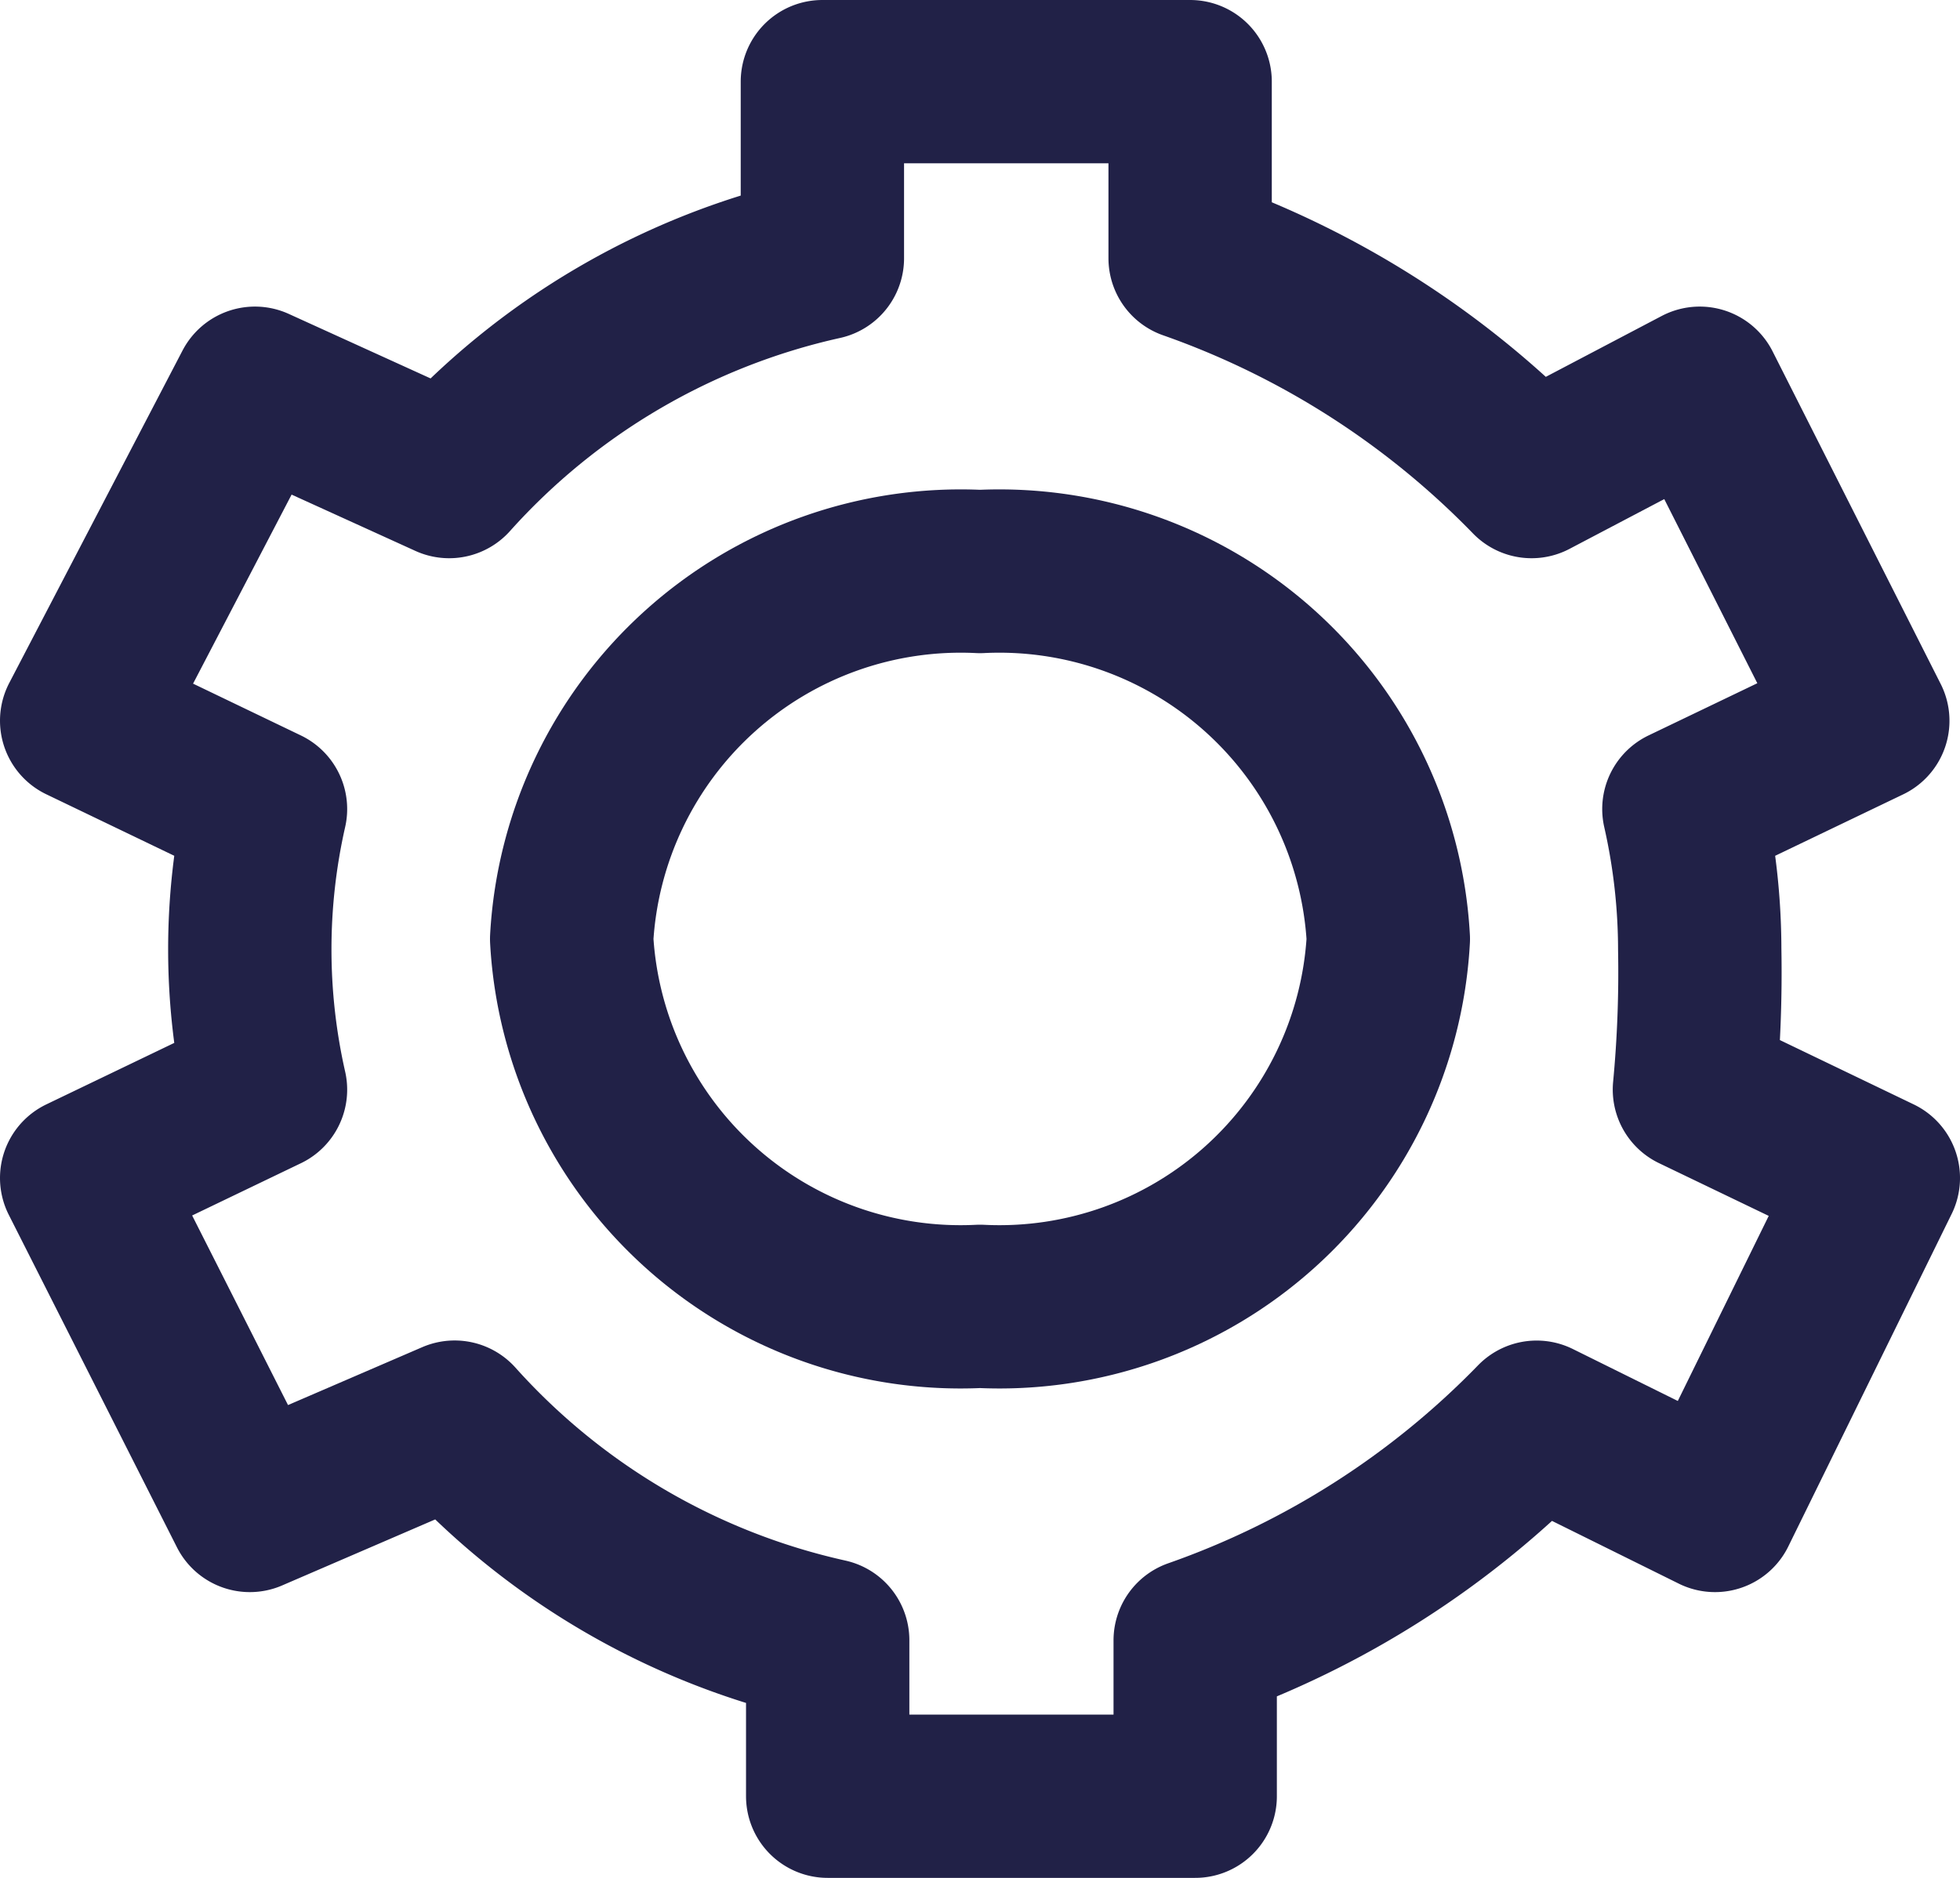
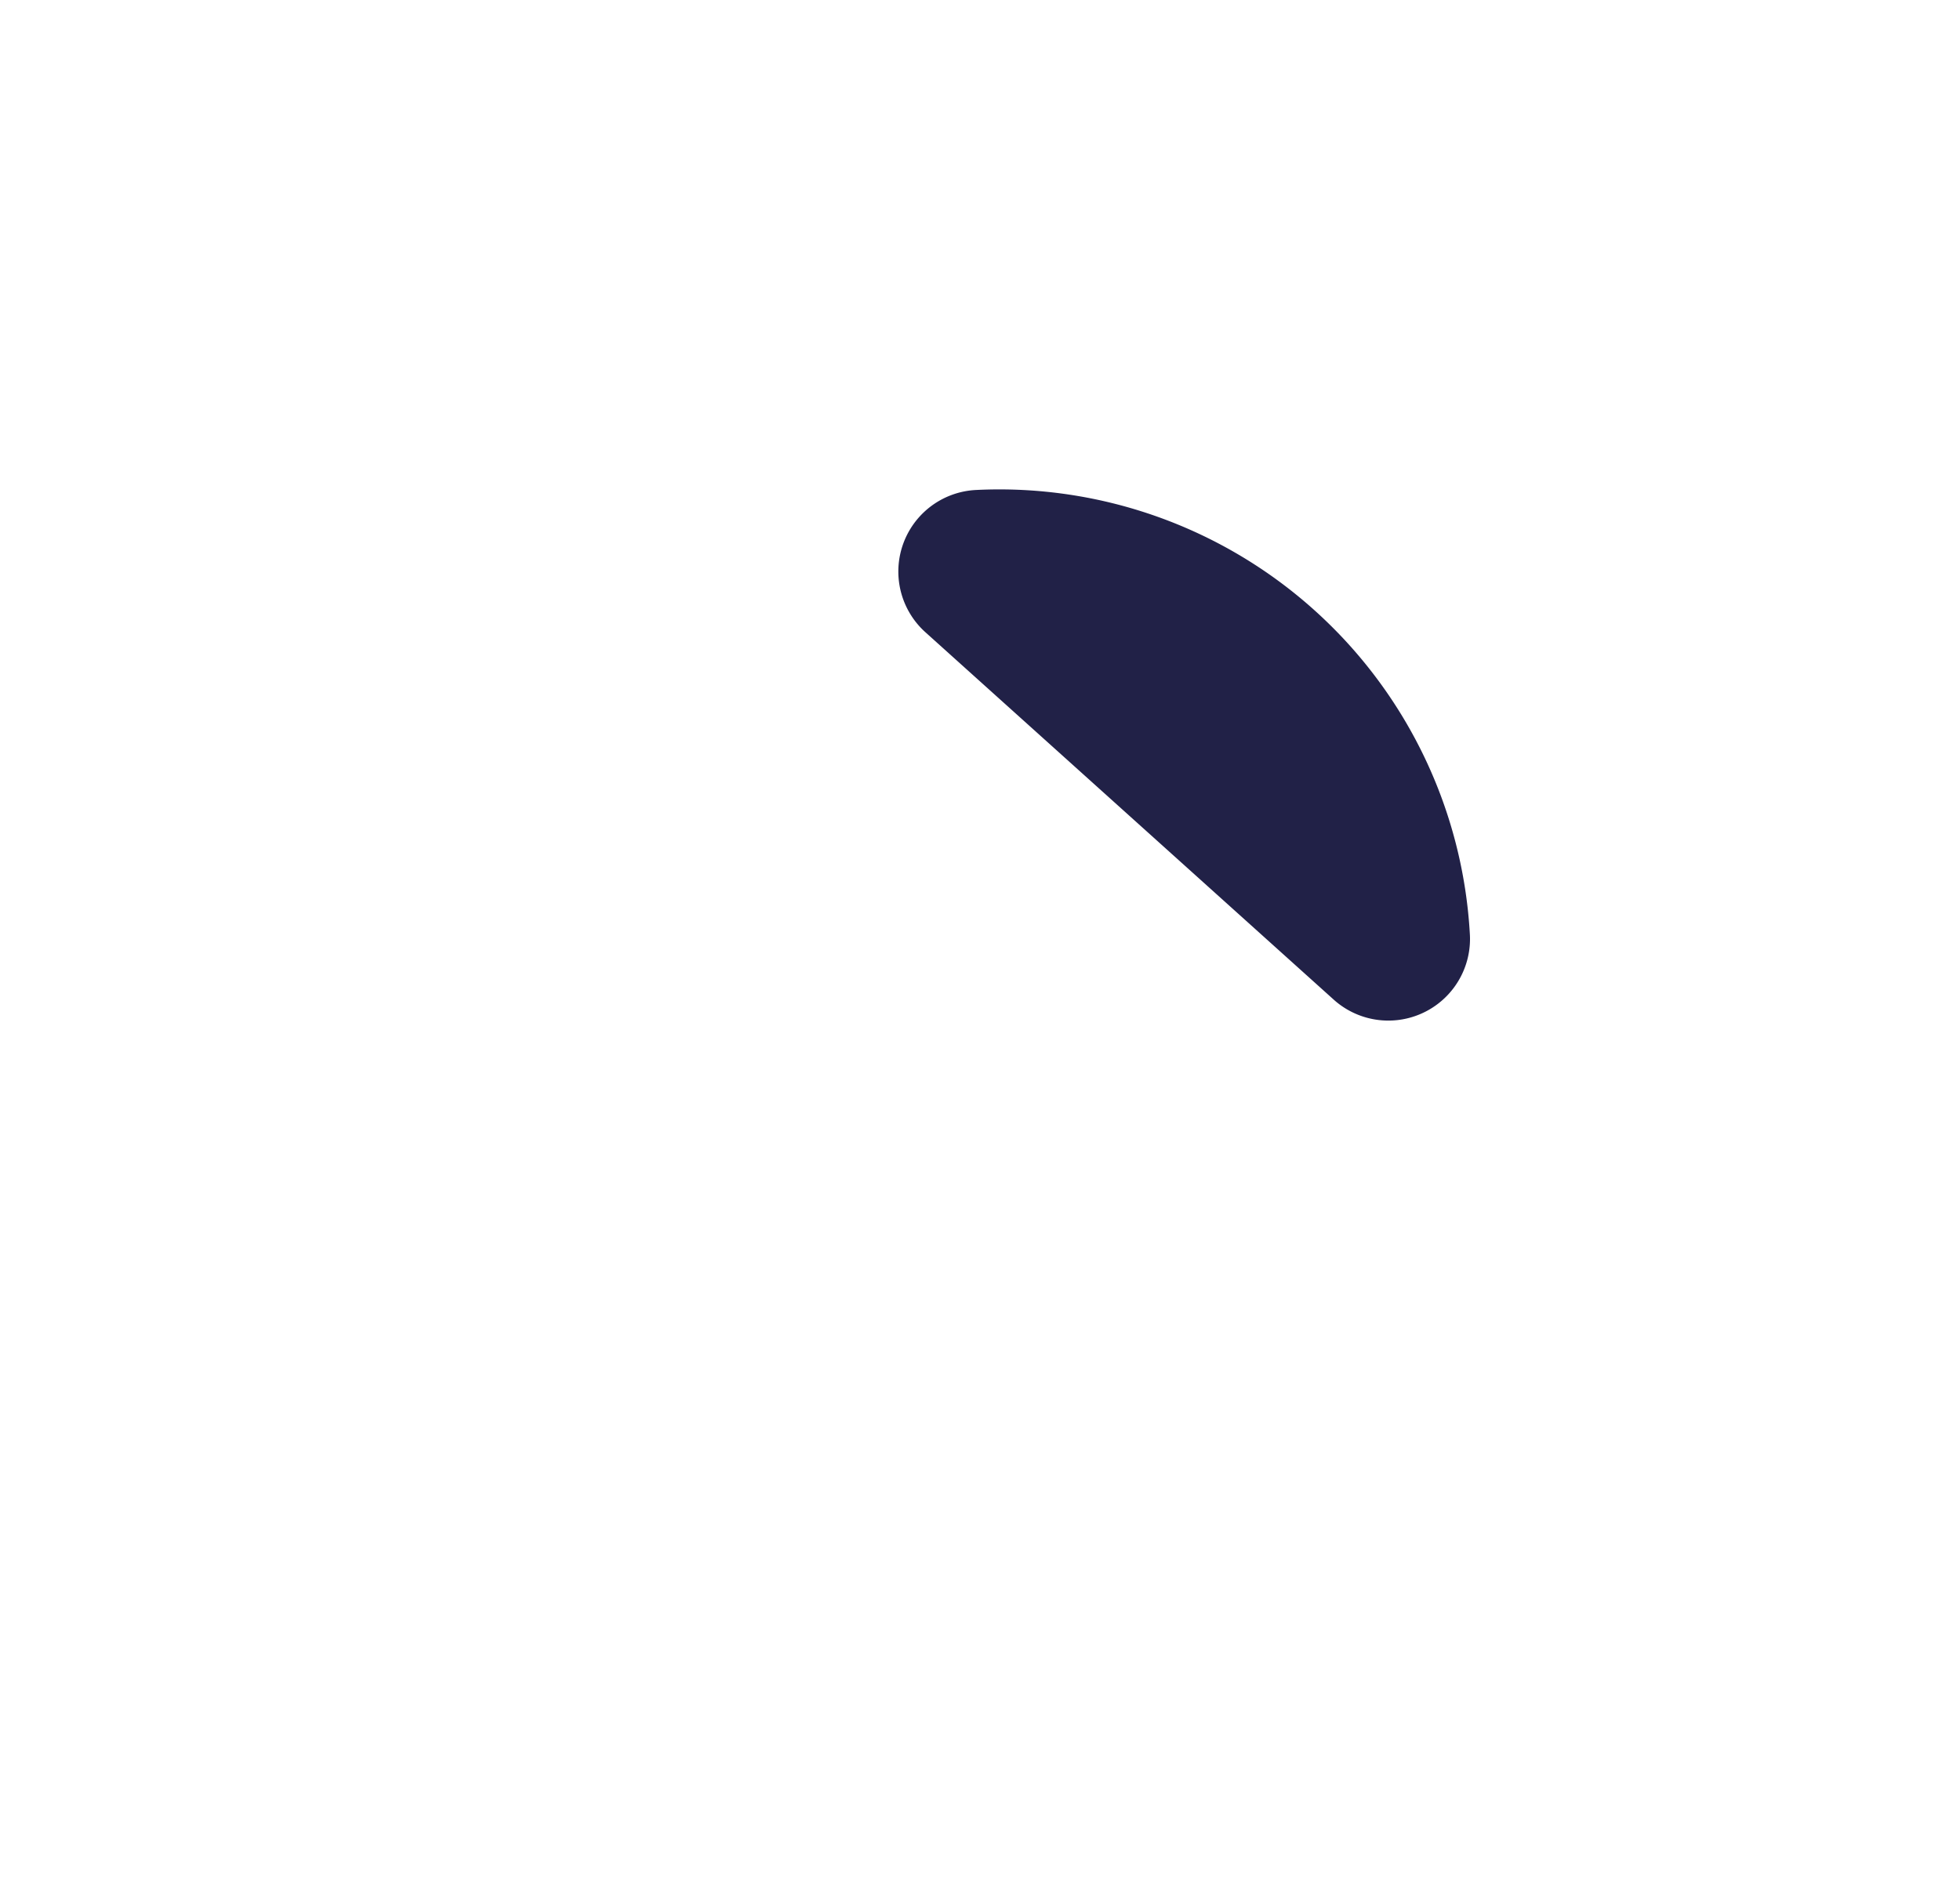
<svg xmlns="http://www.w3.org/2000/svg" width="24" height="23" viewBox="0 0 24 23">
  <g id="Group_5" data-name="Group 5" transform="translate(1 1)">
-     <path id="Stroke_1" data-name="Stroke 1" d="M5,0a4.771,4.771,0,0,1,5,4.5A4.769,4.769,0,0,1,5,9,4.769,4.769,0,0,1,0,4.5,4.771,4.771,0,0,1,5,0Z" transform="translate(6 6)" fill="none" stroke="#212147" stroke-linecap="round" stroke-linejoin="round" stroke-miterlimit="10" stroke-width="2" />
-     <path id="Stroke_3" data-name="Stroke 3" d="M19.813,10.628a7.823,7.823,0,0,0-.194-1.719l2.252-1.081L19.813,3.755,17.754,4.837a10.832,10.832,0,0,0-4.181-2.674V0H9.07V2.163A8.654,8.654,0,0,0,4.5,4.837L2.122,3.755,0,7.827,2.251,8.909a7.782,7.782,0,0,0,0,3.437L0,13.428,2.059,17.5l2.508-1.082a8.652,8.652,0,0,0,4.568,2.672V21h4.5V19.091a10.811,10.811,0,0,0,4.181-2.672L20,17.5l2-4.072-2.252-1.083A15.221,15.221,0,0,0,19.813,10.628Z" fill="none" stroke="#212147" stroke-linecap="round" stroke-linejoin="round" stroke-miterlimit="10" stroke-width="2" />
+     <path id="Stroke_1" data-name="Stroke 1" d="M5,0a4.771,4.771,0,0,1,5,4.5Z" transform="translate(6 6)" fill="none" stroke="#212147" stroke-linecap="round" stroke-linejoin="round" stroke-miterlimit="10" stroke-width="2" />
  </g>
</svg>